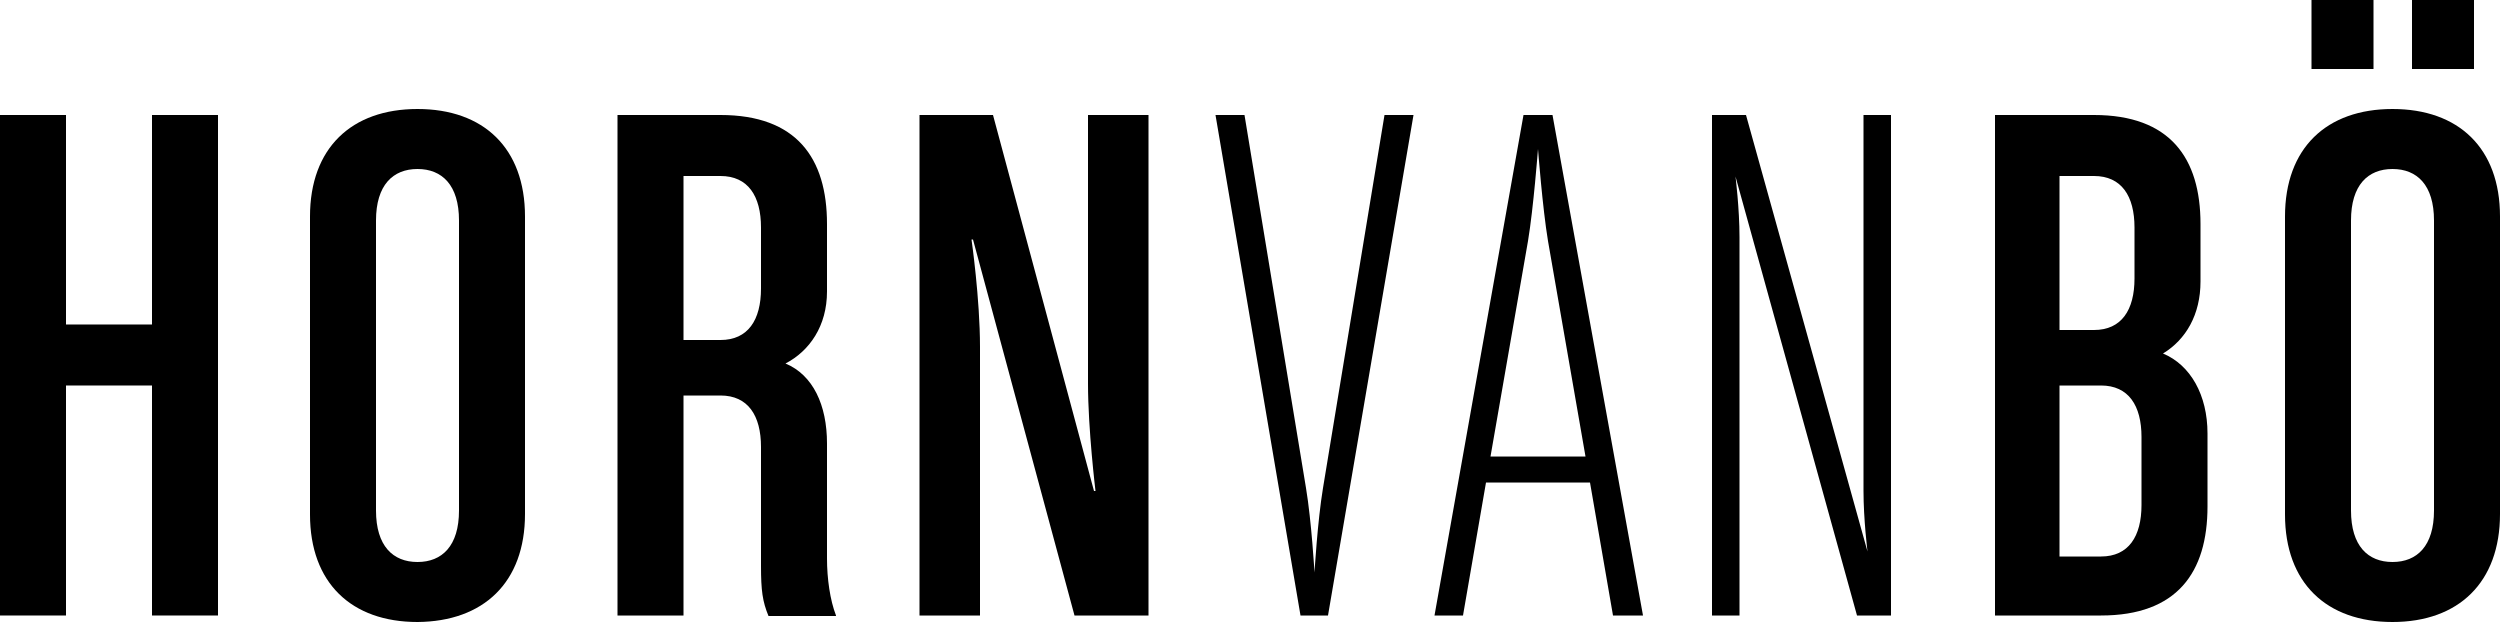
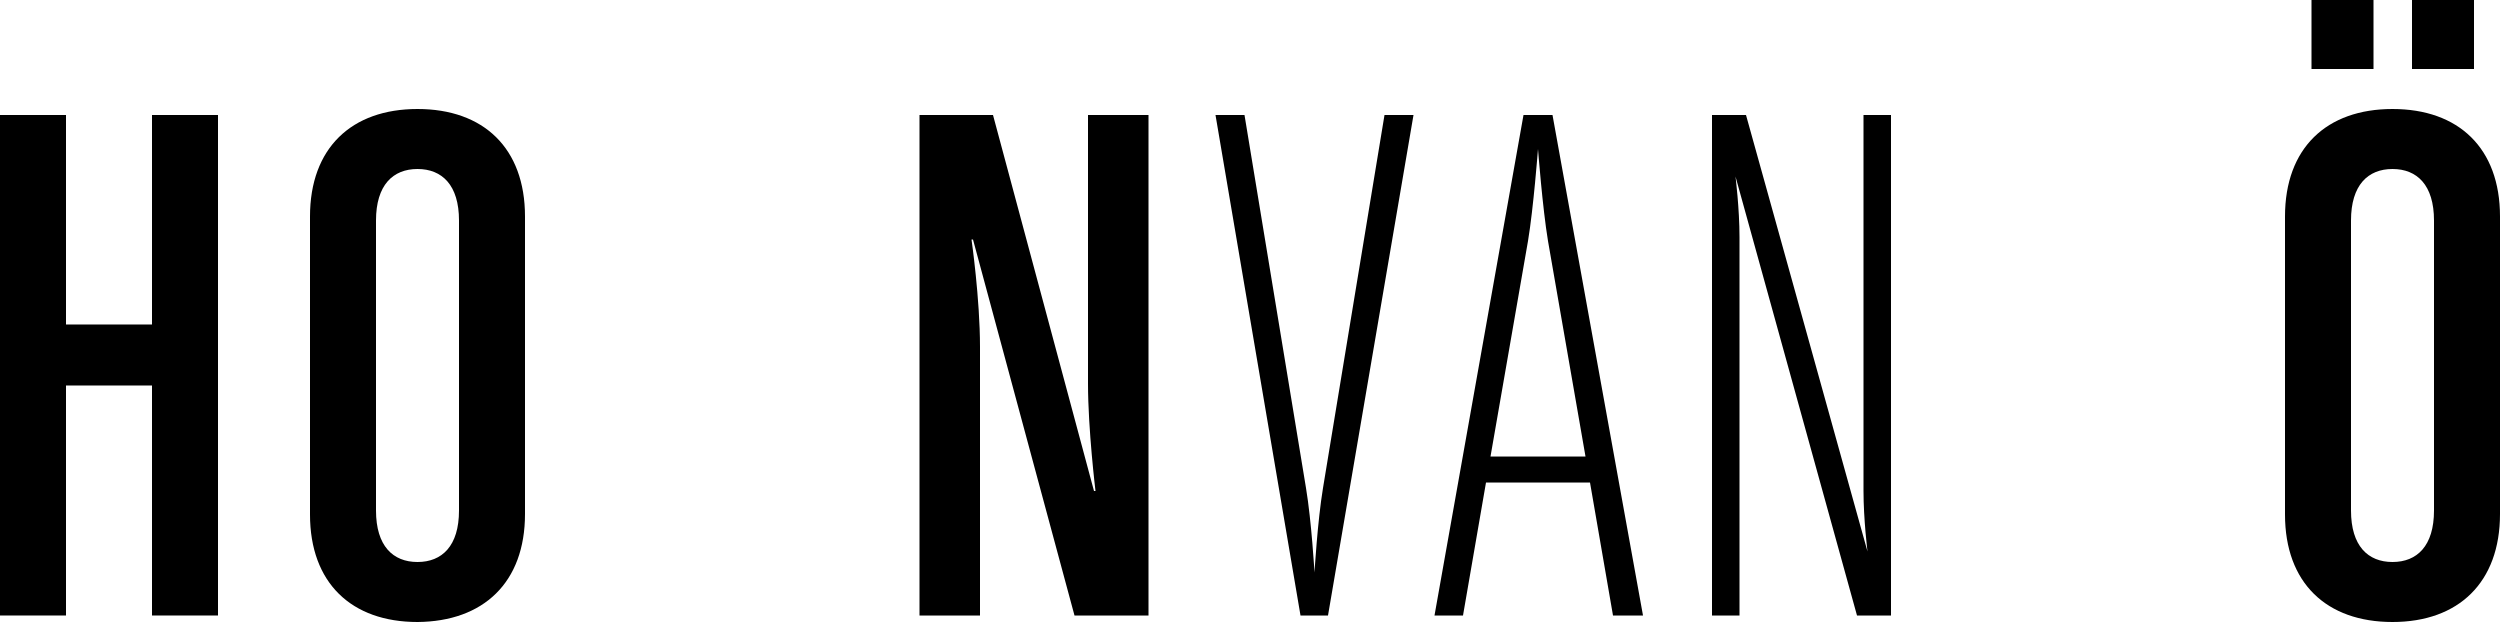
<svg xmlns="http://www.w3.org/2000/svg" version="1.1" id="Ebene_1" x="0px" y="0px" viewBox="0 0 500 124.3" style="enable-background:new 0 0 500 124.3;" xml:space="preserve">
  <style type="text/css">
	.st0{fill-rule:evenodd;clip-rule:evenodd;}
</style>
  <g>
    <polygon points="43.6,123.1 43.6,23 30.4,23 30.4,64.9 13.2,64.9 13.2,23 0,23 0,123.1 13.2,123.1 13.2,77.1 30.4,77.1 30.4,123.1    43.6,123.1  " />
    <path class="st0" d="M105,102.8V43.3c0-13.7-8.3-21.5-21.5-21.5C70.3,21.8,62,29.6,62,43.3v59.6c0,13.7,8.3,21.5,21.5,21.5   C96.7,124.3,105,116.5,105,102.8L105,102.8z M91.8,102.1c0,7.1-3.4,10.3-8.3,10.3c-4.9,0-8.3-3.2-8.3-10.3v-58   c0-7.1,3.4-10.3,8.3-10.3c4.9,0,8.3,3.2,8.3,10.3V102.1L91.8,102.1z" />
-     <path class="st0" d="M167.2,123.1c-1.2-3.1-1.8-7.4-1.8-11.4v-23c0-7.7-2.8-13.7-8.3-16c4.8-2.5,8.3-7.5,8.3-14.4V44.8   c0-13.2-6.1-21.8-21.3-21.8h-20.6v100.1h13.2V79.1h7.4c5.5,0,8.1,4,8.1,10.3v23.8c0,4.9,0.3,7.1,1.5,10H167.2L167.2,123.1z    M152.2,57.7c0,6.3-2.6,10.3-8.1,10.3h-7.4V35.2h7.4c5.5,0,8.1,4,8.1,10.3V57.7L152.2,57.7z" />
    <path class="st0" d="M229.7,123.1V23h-12.1v53.7c0,9.2,1.5,21.5,1.5,21.5h-0.3L198.6,23h-14.7v100.1h12.1V69.4   c0-9.7-1.7-21.5-1.7-21.5h0.3l20.3,75.2H229.7L229.7,123.1z" />
    <path d="M282.7,23h-5.8l-12.3,74.6c-1.1,6.6-1.7,16.9-1.7,16.9s-0.6-10.3-1.7-16.9L248.9,23h-5.8l17,100.1h5.5L282.7,23L282.7,23z" />
-     <path class="st0" d="M328.6,123.1L310.5,23h-5.8l-17.8,100.1h5.7l4.6-26.6H318l4.6,26.6H328.6L328.6,123.1z M317.1,91.3h-19   l7.5-43.1c1.1-6.6,2-18.4,2-18.4s0.9,11.8,2,18.4L317.1,91.3L317.1,91.3z" />
+     <path class="st0" d="M328.6,123.1L310.5,23h-5.8l-17.8,100.1h5.7l4.6-26.6H318l4.6,26.6H328.6L328.6,123.1z M317.1,91.3h-19   l7.5-43.1c1.1-6.6,2-18.4,2-18.4s0.9,11.8,2,18.4L317.1,91.3z" />
    <path d="M378.2,123.1V23h-5.5v75.2c0,5.7,0.8,12.1,0.8,12.1L349.2,23h-6.8v100.1h5.5V47.4c0-5.7-0.8-12.1-0.8-12.1l24.3,87.8H378.2   L378.2,123.1z" />
-     <path class="st0" d="M441.5,101.3V86.7c0-7.7-3.4-13.7-8.9-16c4.6-2.8,7.5-7.8,7.5-14.4V44.8c0-13.2-6.1-21.8-21.3-21.8H399v100.1   h21.2C435.4,123.1,441.5,114.5,441.5,101.3L441.5,101.3z M426.9,55.7c0,6.3-2.6,10.3-8.1,10.3h-6.9V35.2h6.9c5.5,0,8.1,4,8.1,10.3   V55.7L426.9,55.7z M428.3,101c0,6.3-2.6,10.3-8.1,10.3h-8.3V77.1h8.3c5.5,0,8.1,4,8.1,10.3V101L428.3,101z" />
    <path class="st0" d="M494.8,13.8V0h-12.4v13.8H494.8L494.8,13.8z M474.7,13.8V0h-12.4v13.8H474.7L474.7,13.8z M500,102.8V43.3   c0-13.7-8.3-21.5-21.5-21.5S457,29.6,457,43.3v59.6c0,13.7,8.3,21.5,21.5,21.5S500,116.5,500,102.8L500,102.8z M486.8,102.1   c0,7.1-3.4,10.3-8.3,10.3c-4.9,0-8.3-3.2-8.3-10.3v-58c0-7.1,3.4-10.3,8.3-10.3c4.9,0,8.3,3.2,8.3,10.3V102.1L486.8,102.1z" />
  </g>
</svg>